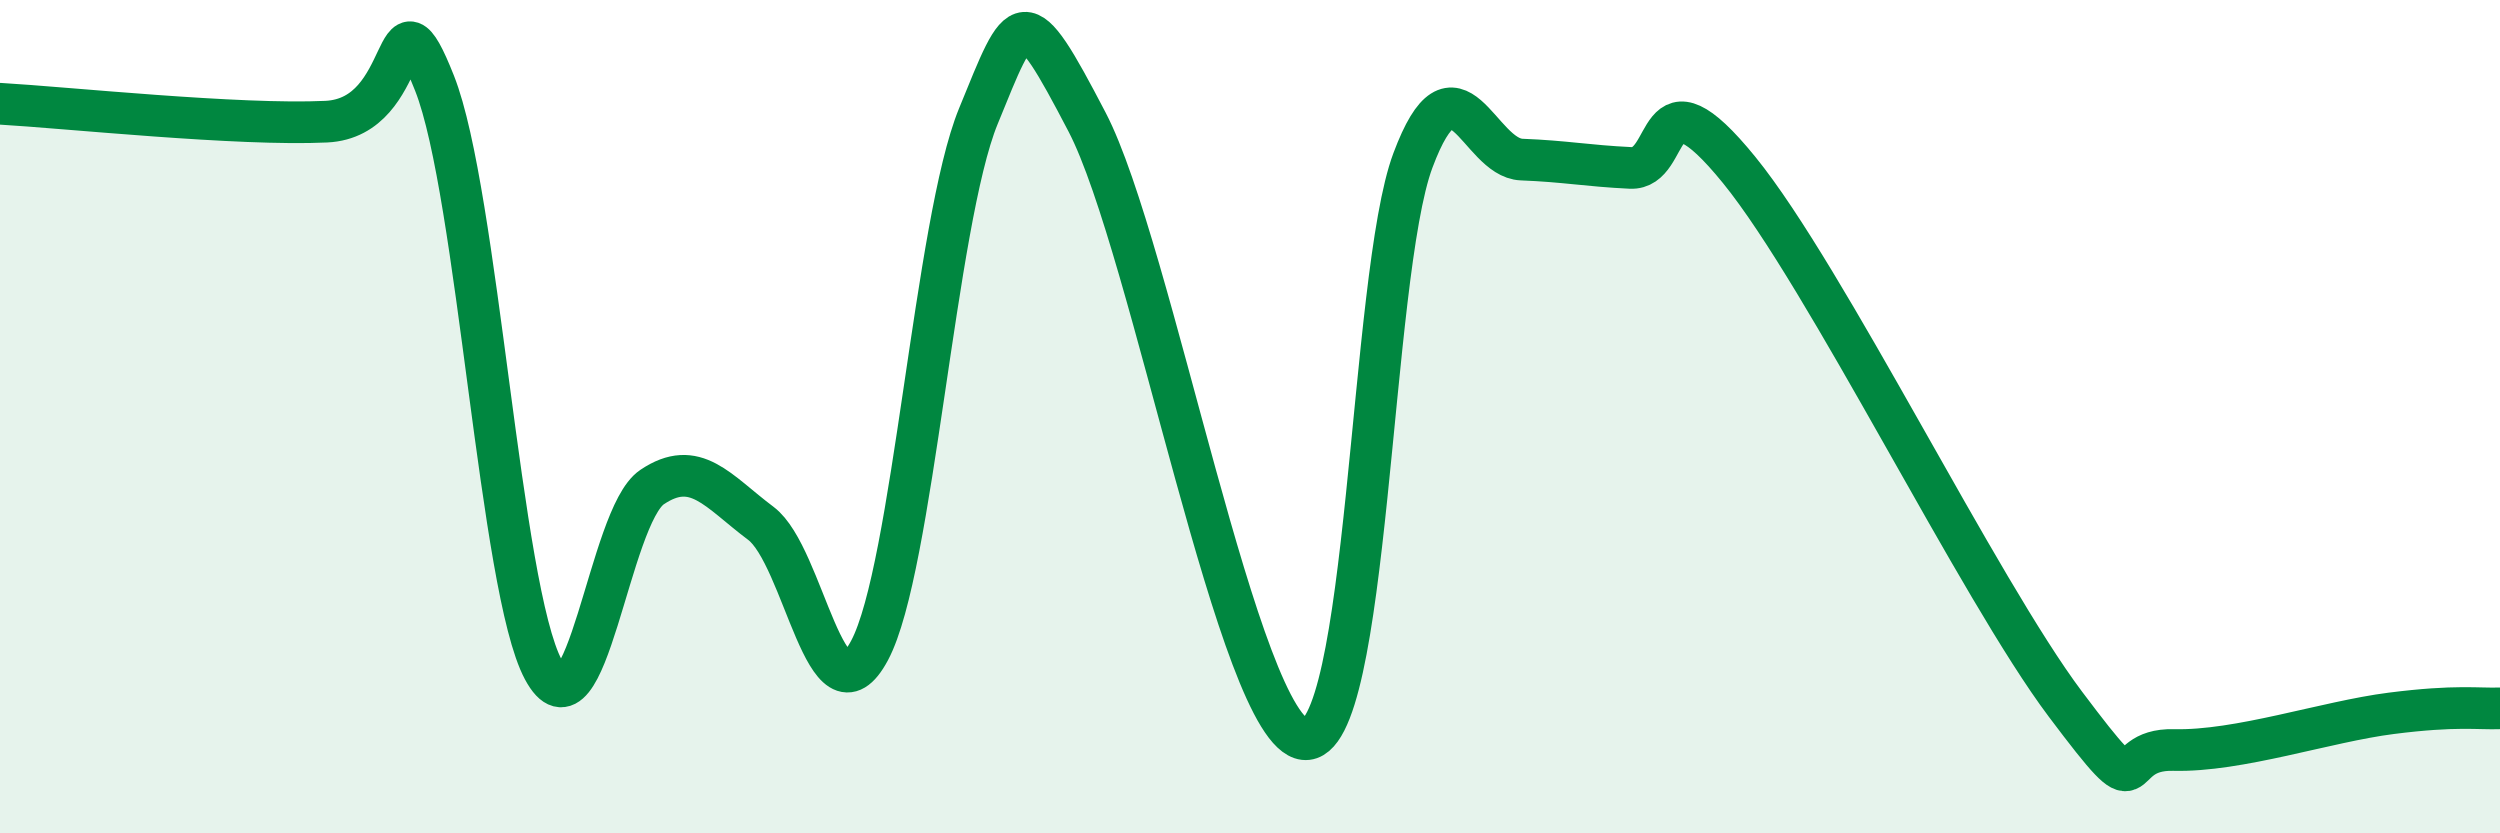
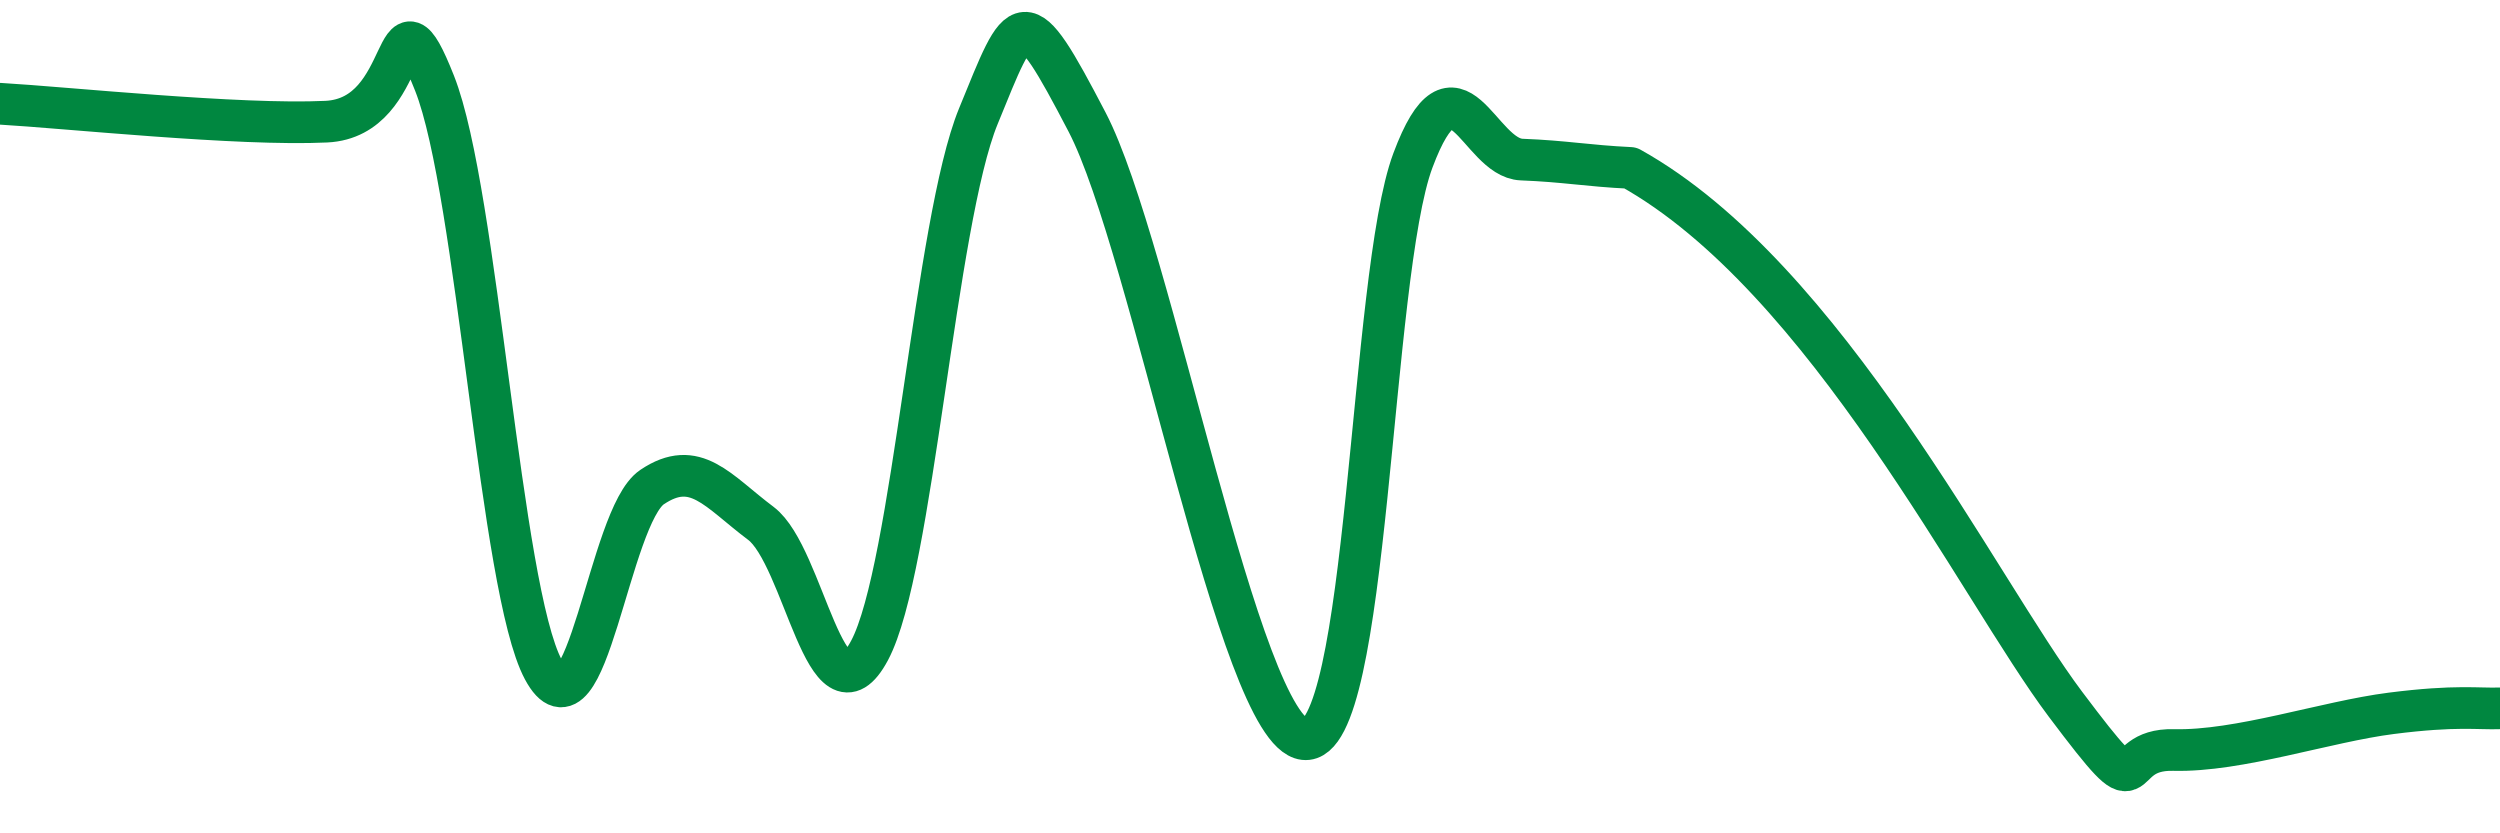
<svg xmlns="http://www.w3.org/2000/svg" width="60" height="20" viewBox="0 0 60 20">
-   <path d="M 0,2.49 C 1.57,2.58 5.74,3.02 7.83,2.92 C 9.92,2.82 9.39,-0.63 10.43,2 C 11.47,4.63 12,14.13 13.04,16.07 C 14.08,18.01 14.61,12.39 15.65,11.69 C 16.69,10.99 17.22,11.78 18.26,12.56 C 19.3,13.34 19.83,17.56 20.87,15.61 C 21.91,13.66 22.44,5.33 23.48,2.79 C 24.52,0.25 24.53,-0.06 26.09,2.93 C 27.65,5.92 29.74,17.56 31.3,17.74 C 32.86,17.92 32.87,6.63 33.91,3.85 C 34.95,1.07 35.48,3.79 36.52,3.83 C 37.56,3.87 38.09,3.98 39.13,4.03 C 40.17,4.08 39.65,1.51 41.74,4.08 C 43.83,6.65 47.48,14.12 49.57,16.9 C 51.66,19.68 50.61,17.96 52.17,18 C 53.73,18.04 55.82,17.32 57.39,17.12 C 58.96,16.92 59.48,17.02 60,17L60 20L0 20Z" fill="#008740" opacity="0.1" stroke-linecap="round" stroke-linejoin="round" />
-   <path d="M 0,2.49 C 1.57,2.58 5.74,3.02 7.83,2.92 C 9.92,2.82 9.39,-0.63 10.43,2 C 11.47,4.63 12,14.13 13.04,16.07 C 14.08,18.01 14.61,12.39 15.65,11.69 C 16.69,10.99 17.22,11.78 18.26,12.56 C 19.3,13.34 19.83,17.56 20.87,15.61 C 21.91,13.66 22.44,5.33 23.48,2.79 C 24.52,0.25 24.53,-0.06 26.09,2.93 C 27.65,5.92 29.74,17.56 31.3,17.74 C 32.86,17.92 32.87,6.63 33.91,3.85 C 34.95,1.07 35.48,3.79 36.52,3.83 C 37.56,3.87 38.09,3.98 39.13,4.03 C 40.17,4.08 39.65,1.51 41.74,4.08 C 43.83,6.65 47.48,14.12 49.57,16.9 C 51.66,19.68 50.61,17.96 52.17,18 C 53.73,18.04 55.82,17.32 57.39,17.12 C 58.96,16.92 59.48,17.02 60,17" stroke="#008740" stroke-width="1" fill="none" stroke-linecap="round" stroke-linejoin="round" />
+   <path d="M 0,2.49 C 1.57,2.58 5.74,3.02 7.83,2.92 C 9.92,2.82 9.39,-0.63 10.43,2 C 11.47,4.63 12,14.13 13.04,16.07 C 14.08,18.01 14.61,12.39 15.65,11.69 C 16.69,10.99 17.22,11.78 18.26,12.56 C 19.3,13.34 19.83,17.56 20.87,15.61 C 21.91,13.66 22.44,5.33 23.48,2.79 C 24.52,0.25 24.53,-0.06 26.09,2.93 C 27.65,5.92 29.74,17.56 31.3,17.74 C 32.86,17.92 32.87,6.63 33.91,3.85 C 34.95,1.07 35.48,3.79 36.52,3.83 C 37.56,3.87 38.09,3.98 39.13,4.03 C 43.83,6.65 47.48,14.12 49.57,16.9 C 51.66,19.68 50.61,17.96 52.17,18 C 53.73,18.04 55.82,17.32 57.39,17.12 C 58.96,16.92 59.48,17.02 60,17" stroke="#008740" stroke-width="1" fill="none" stroke-linecap="round" stroke-linejoin="round" />
</svg>